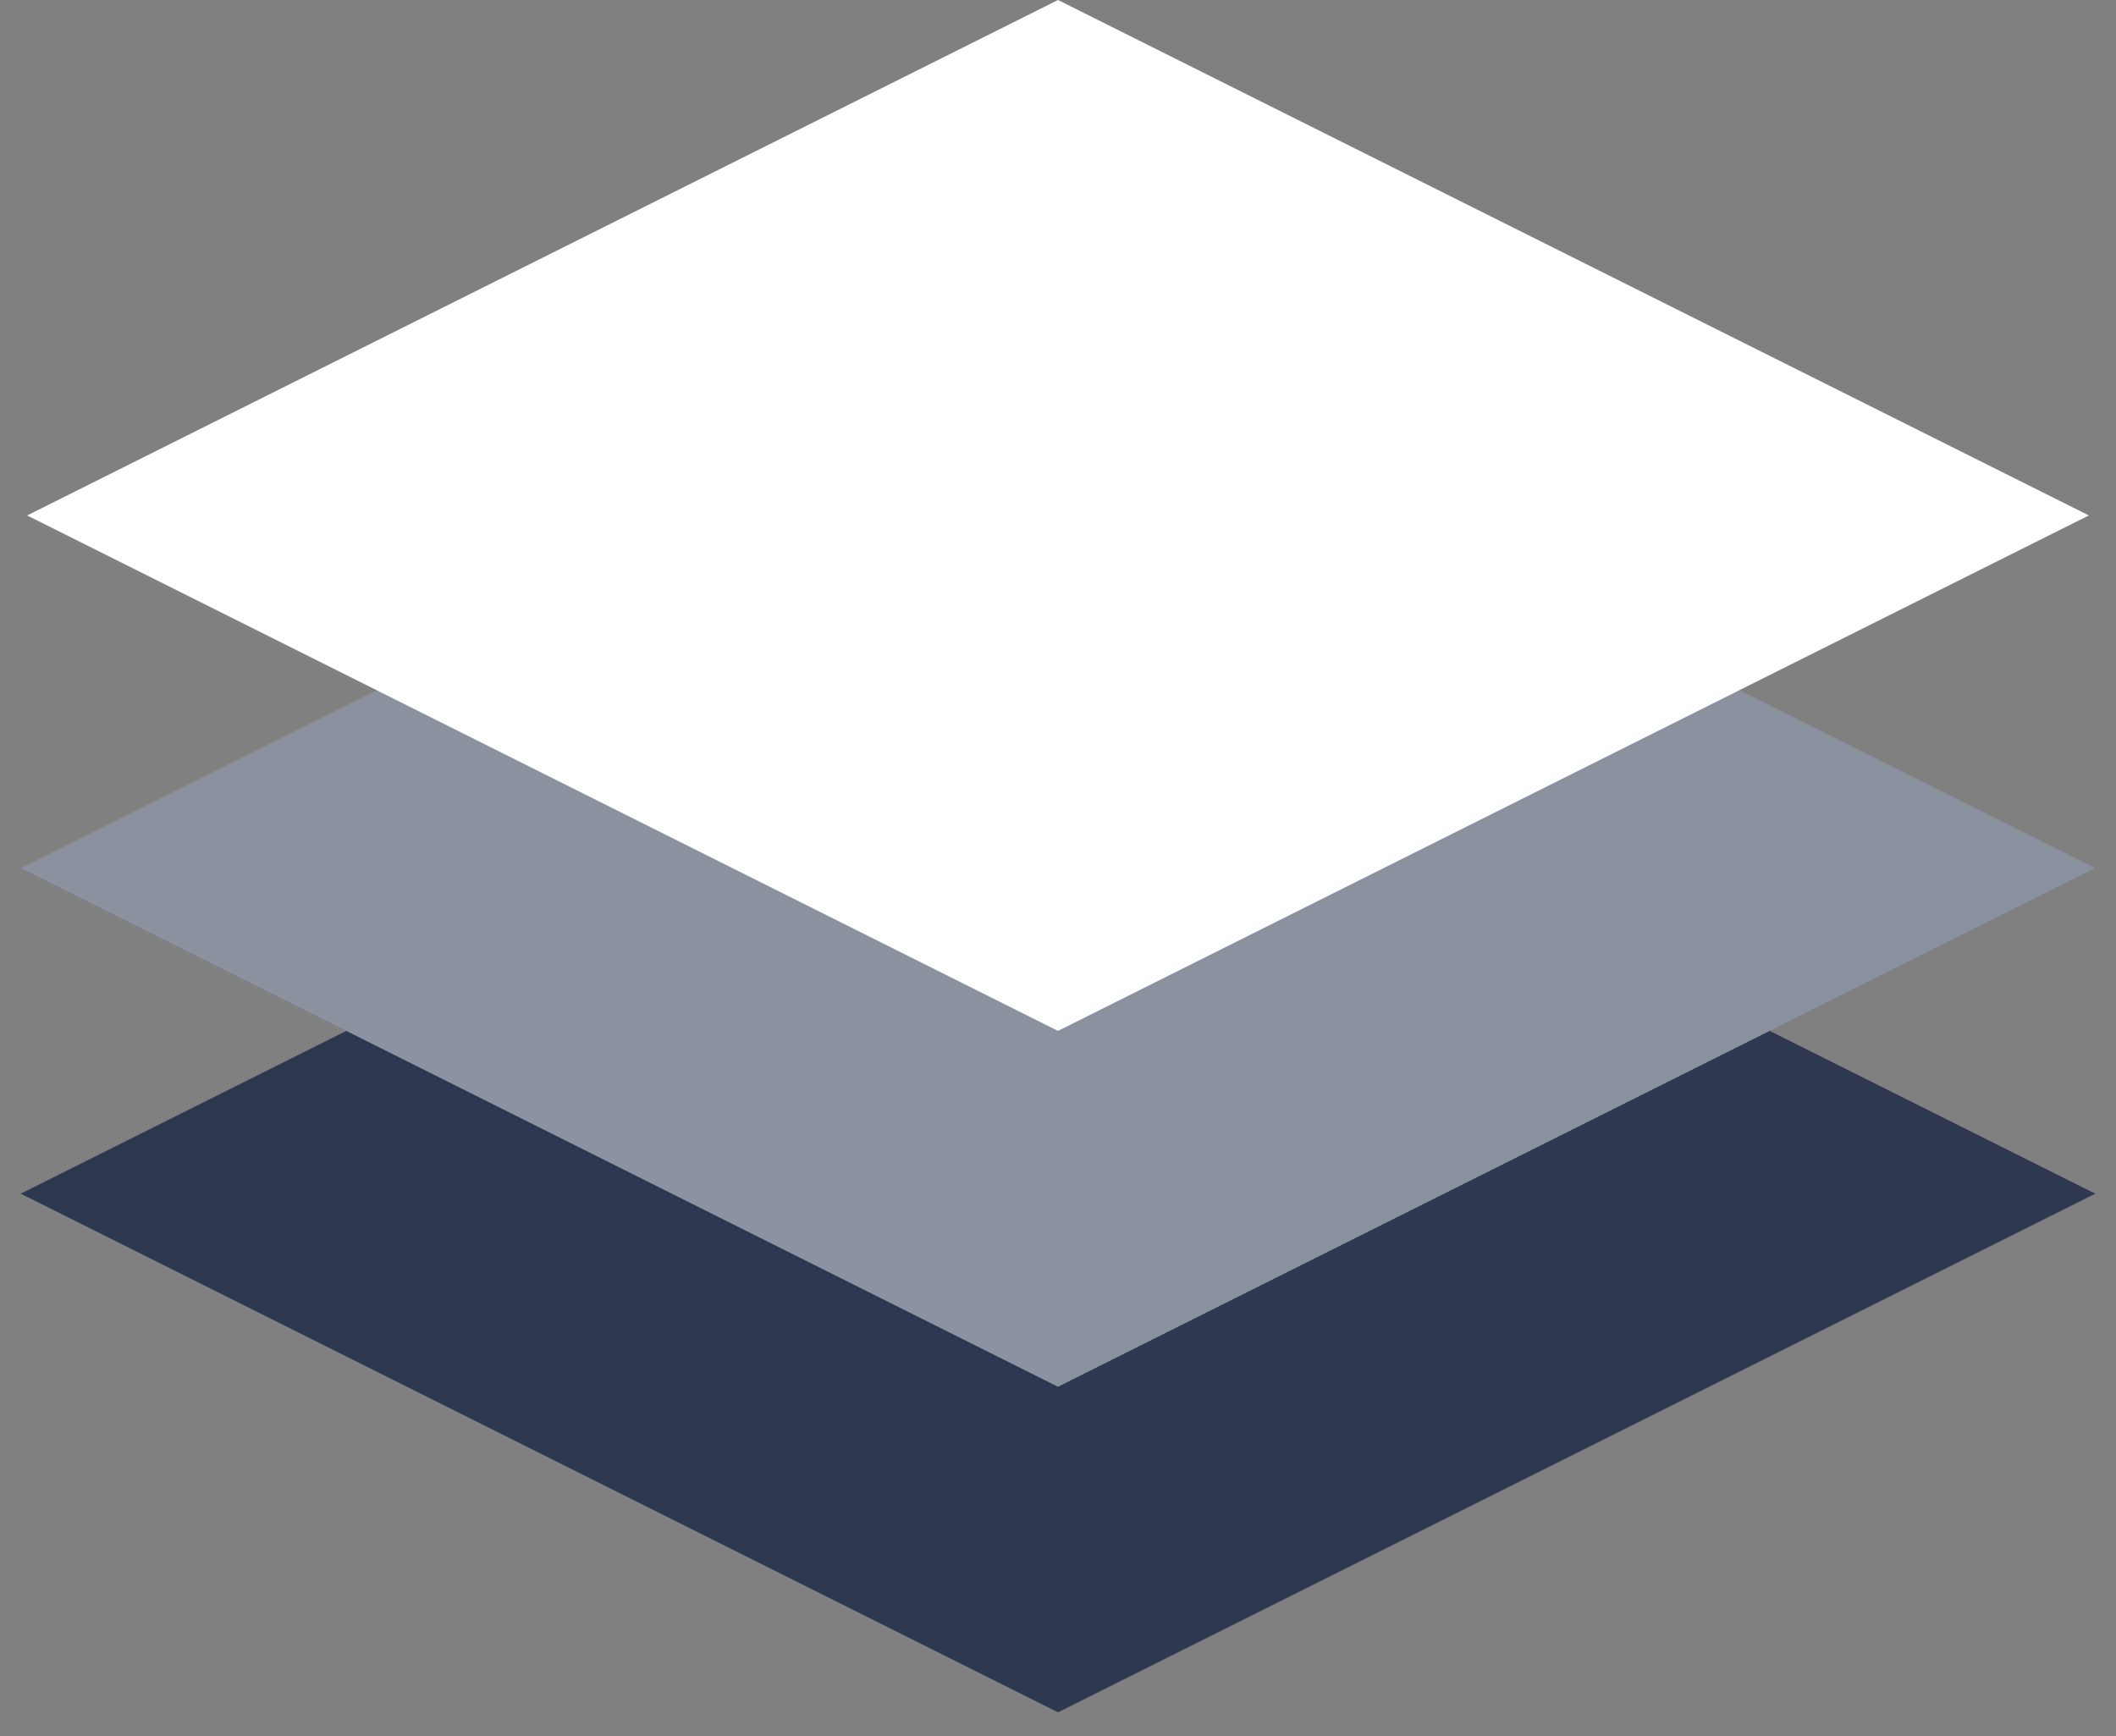
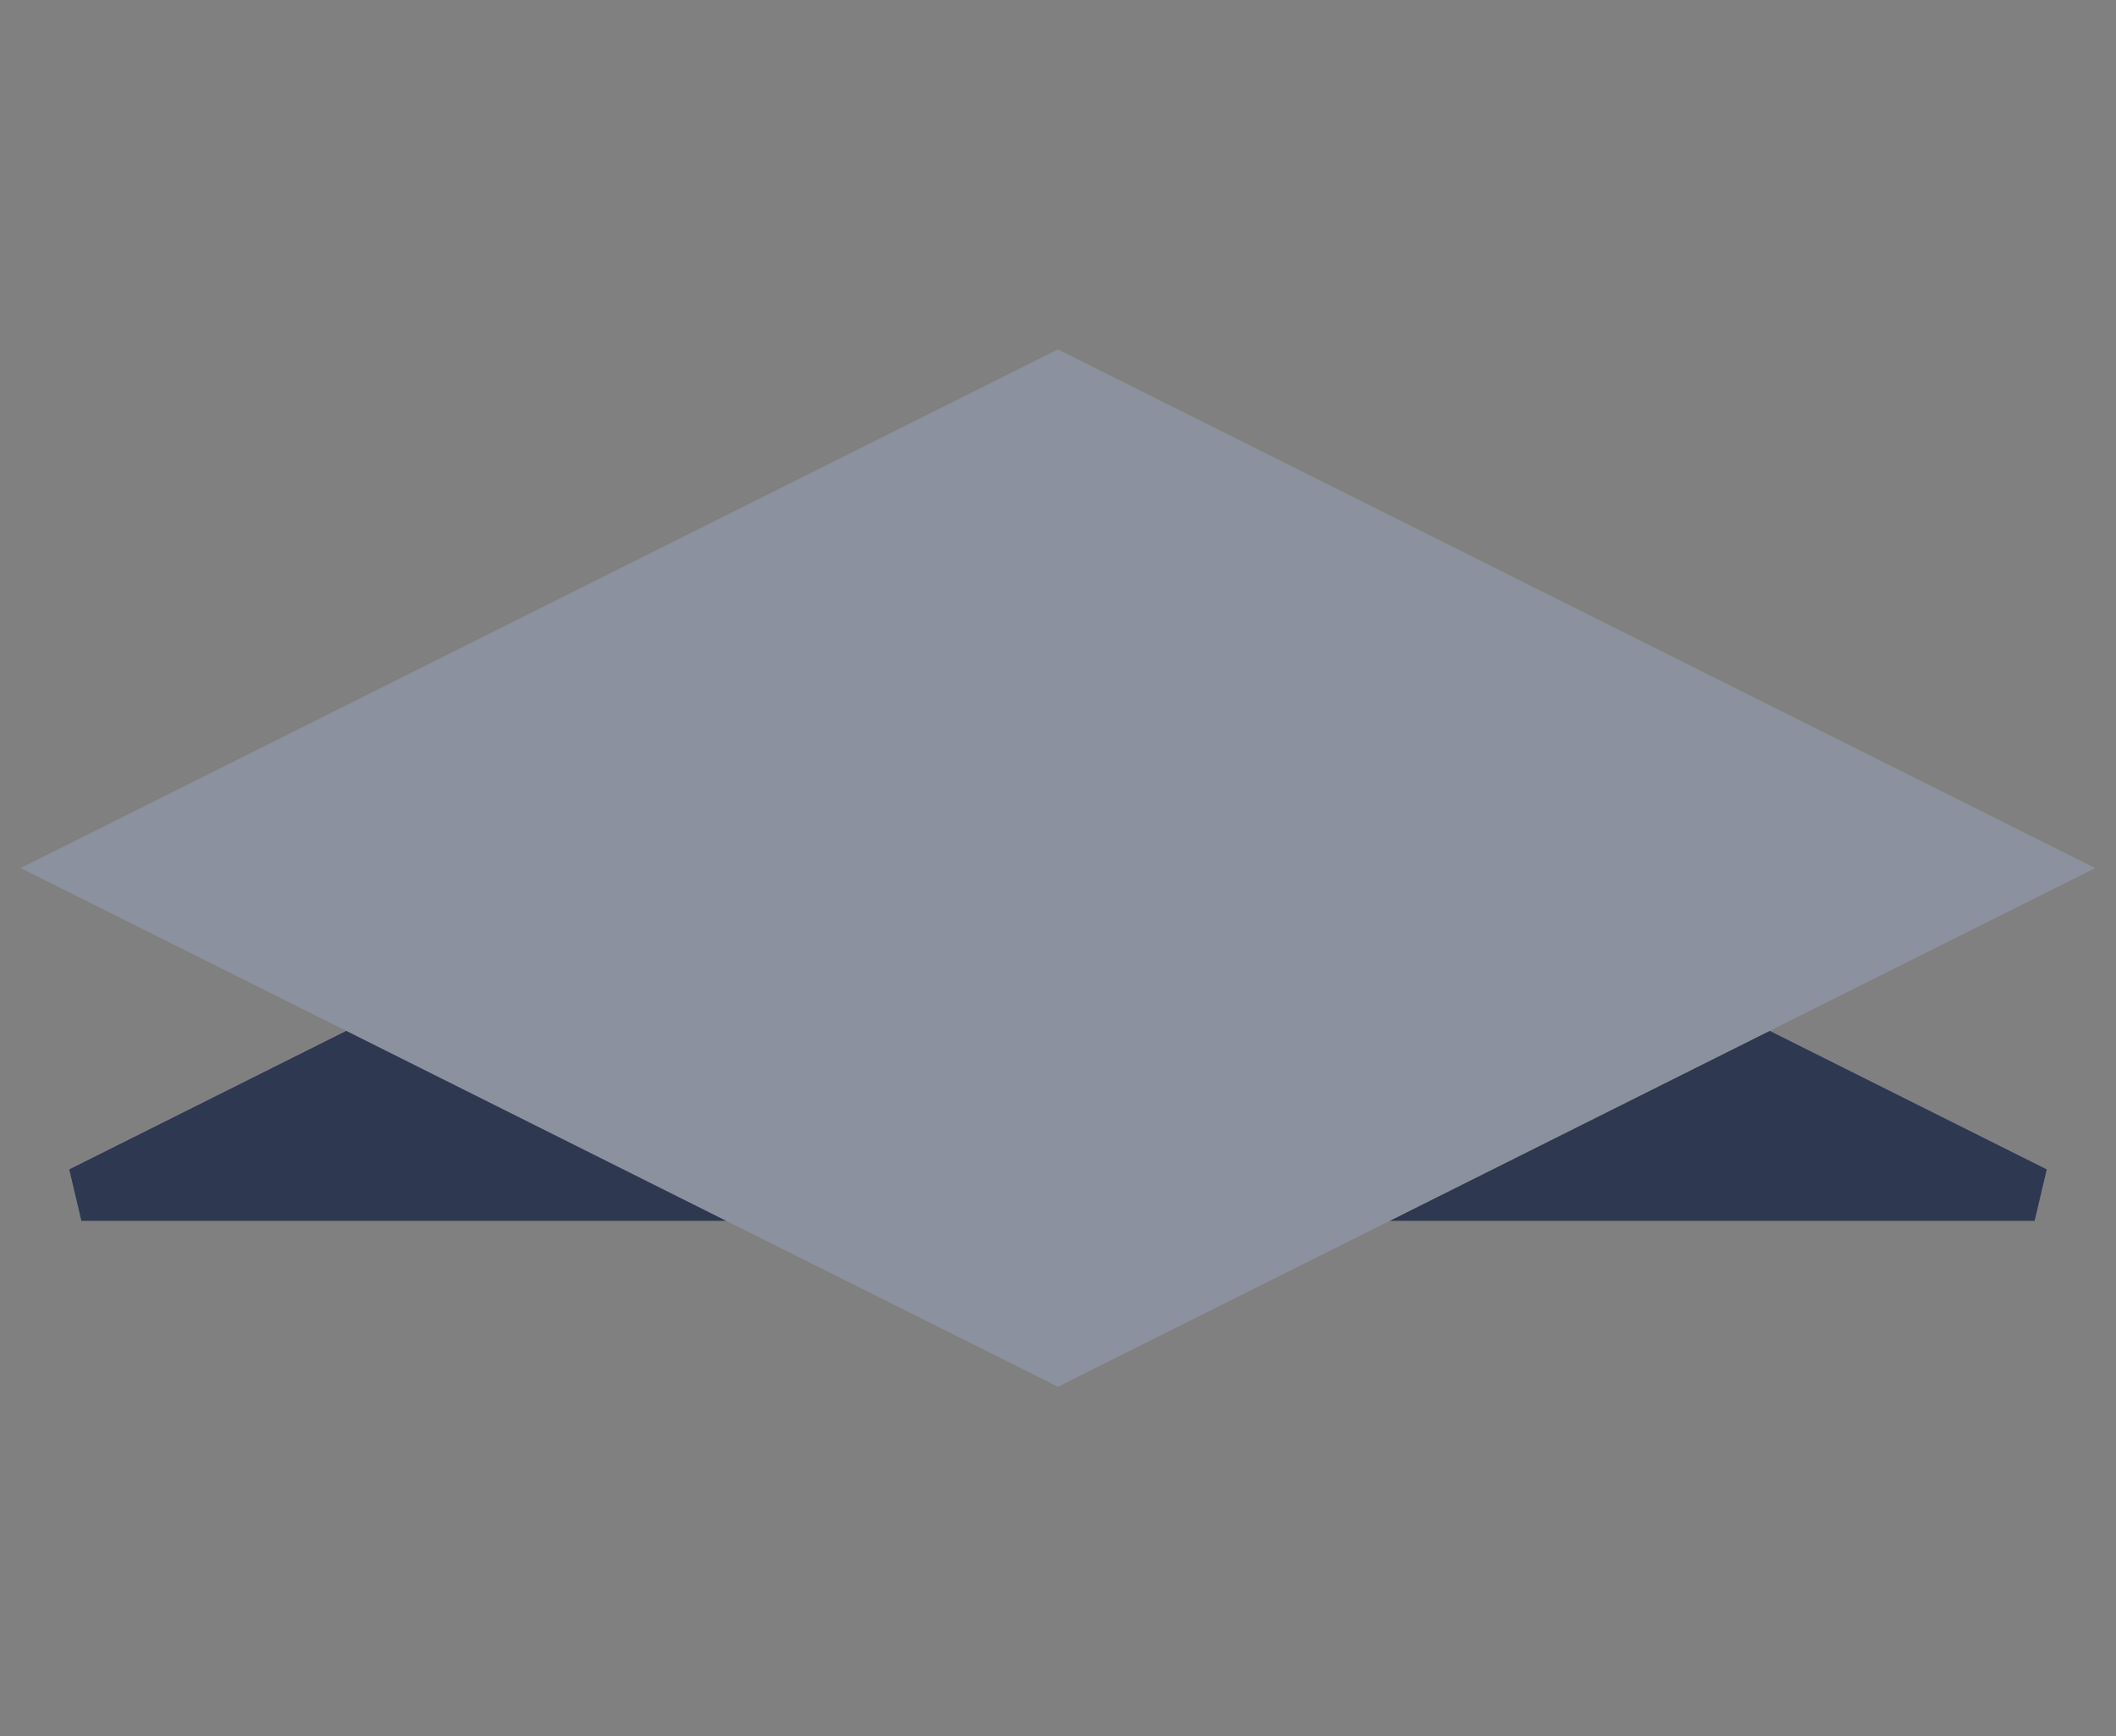
<svg xmlns="http://www.w3.org/2000/svg" width="78" height="64" viewBox="0 0 78 64" fill="none">
  <rect x="0" y="0" width="78" height="64" fill="#808080" stroke="none" />
-   <path d="M39 26L75 44L39 62L3 44L39 26Z" fill="#2E3851" stroke="#2E3851" stroke-width="2" />
+   <path d="M39 26L75 44L3 44L39 26Z" fill="#2E3851" stroke="#2E3851" stroke-width="2" />
  <path d="M39 14L75 32L39 50L3 32L39 14Z" fill="#8C919F" stroke="#8C919F" stroke-width="2" />
-   <path d="M39 0L77 19L39 38L1 19L39 0Z" fill="white" />
</svg>